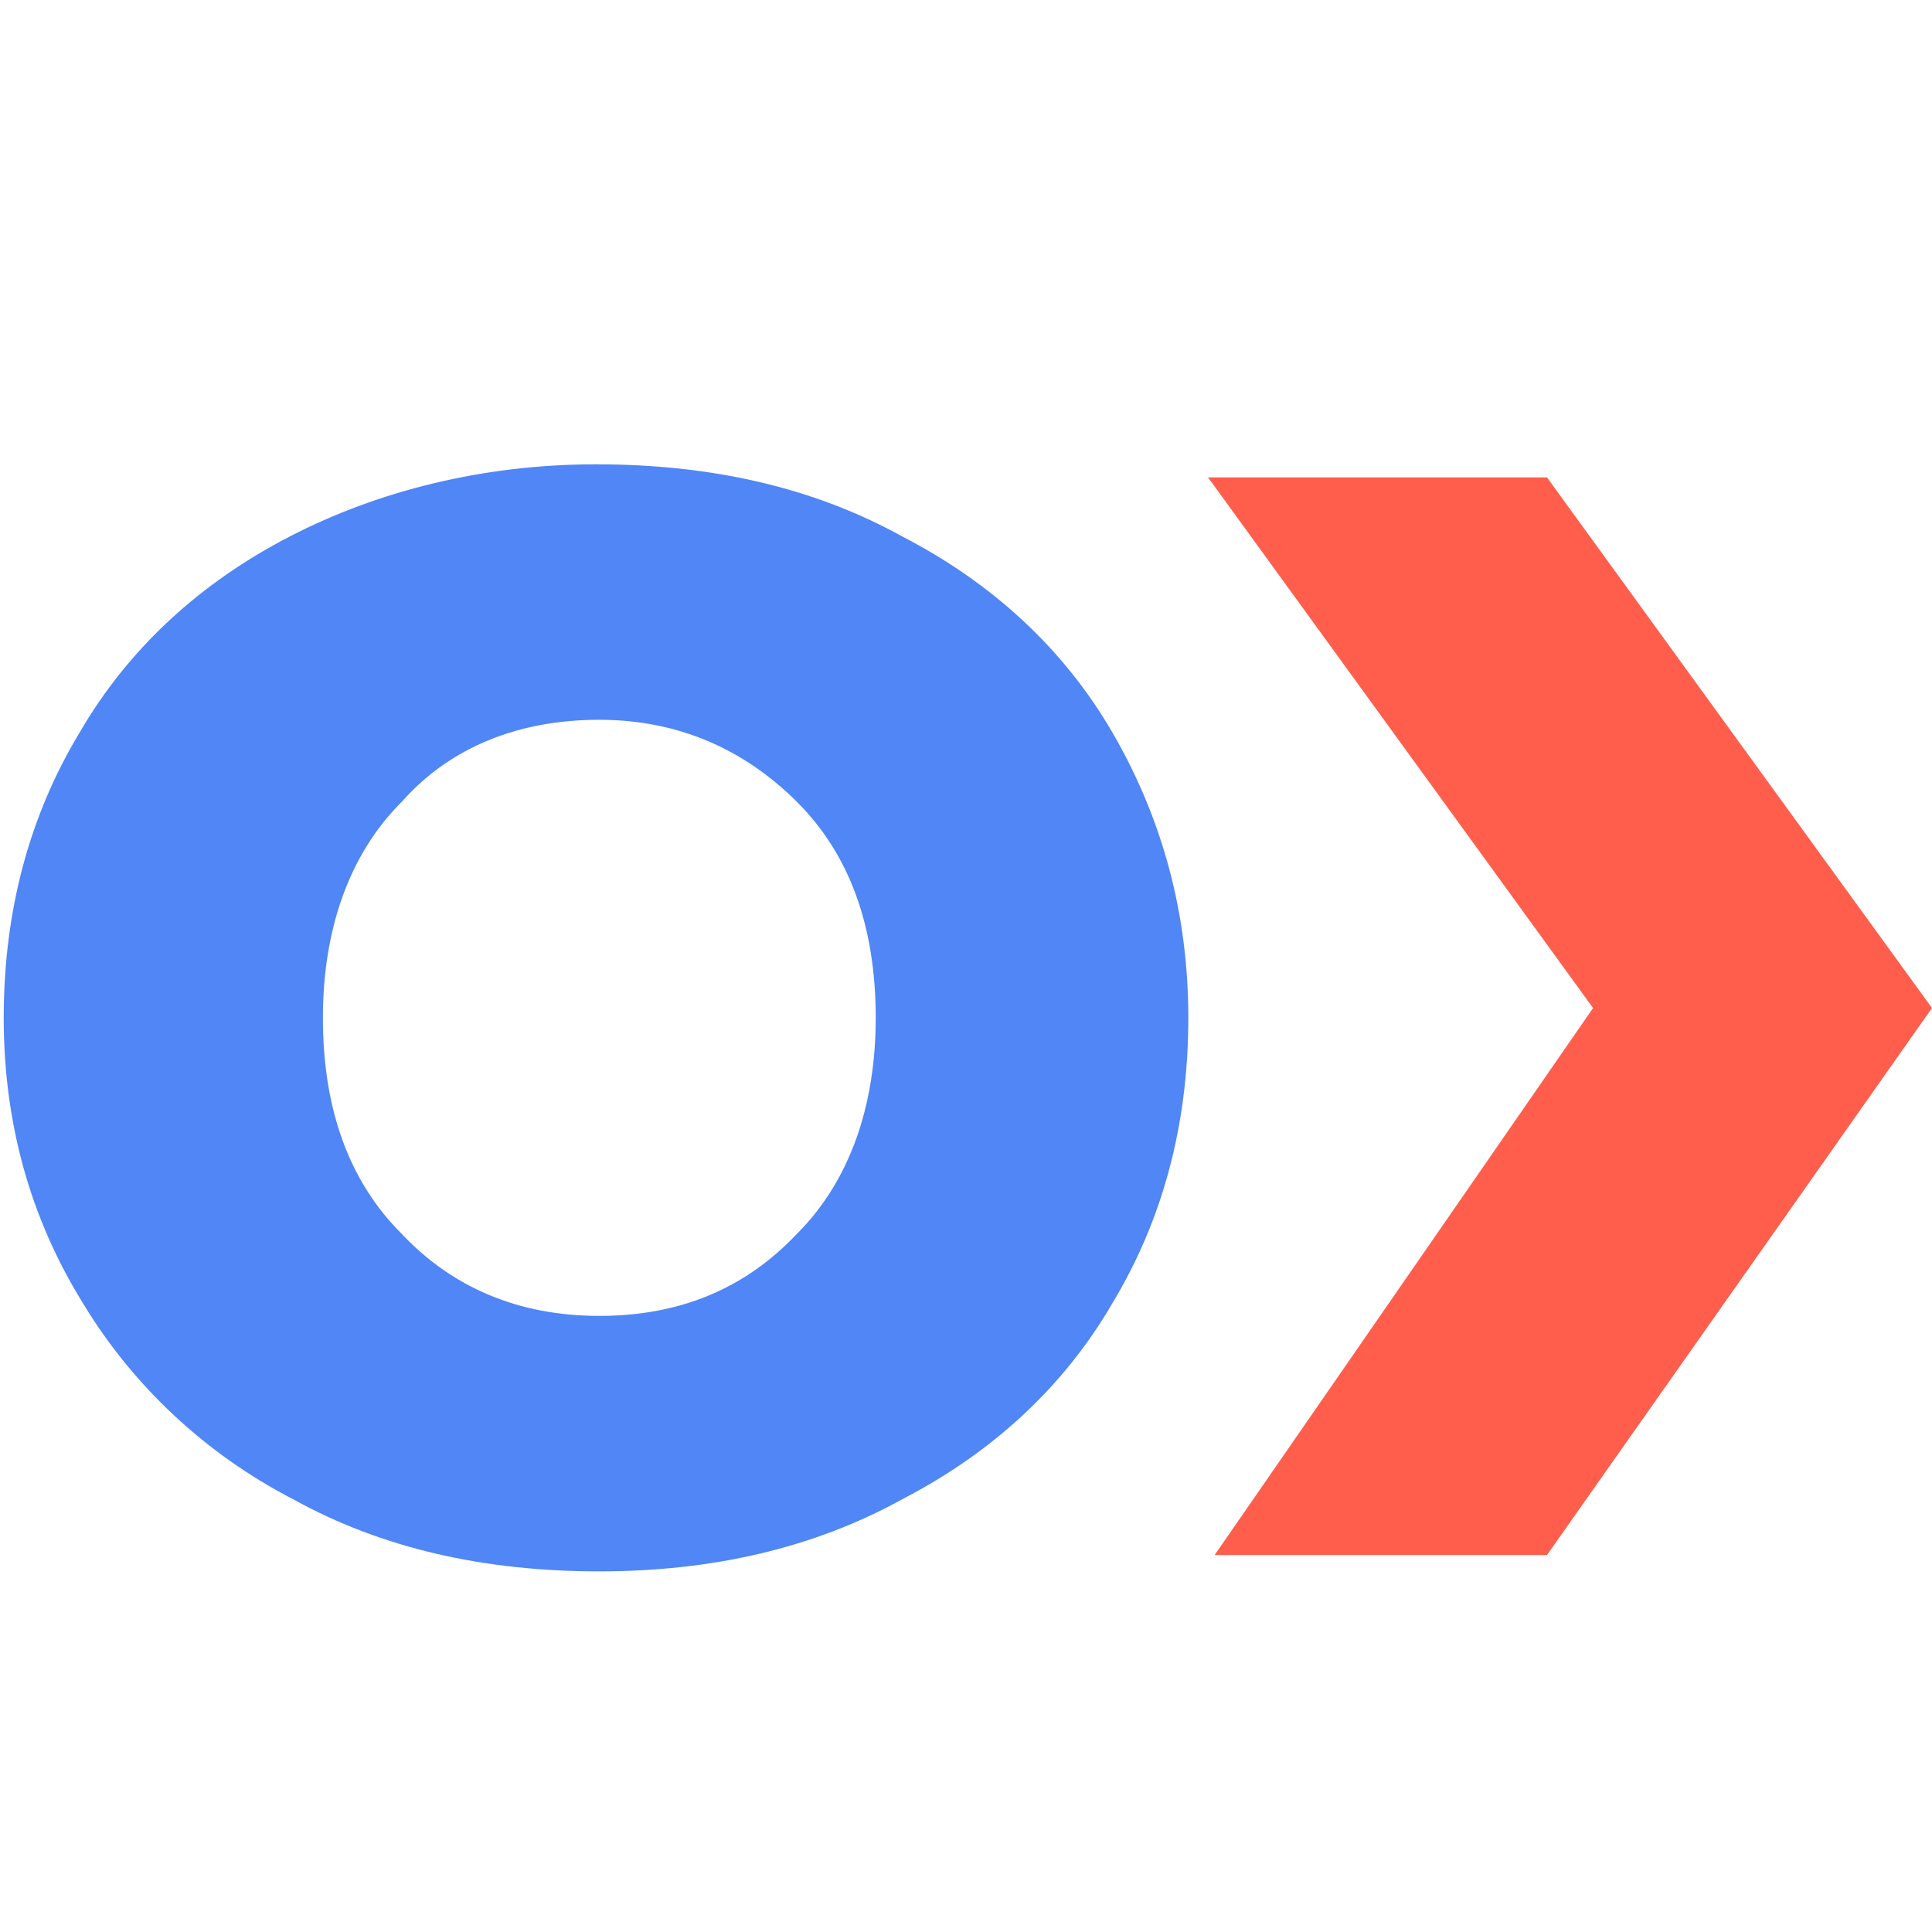
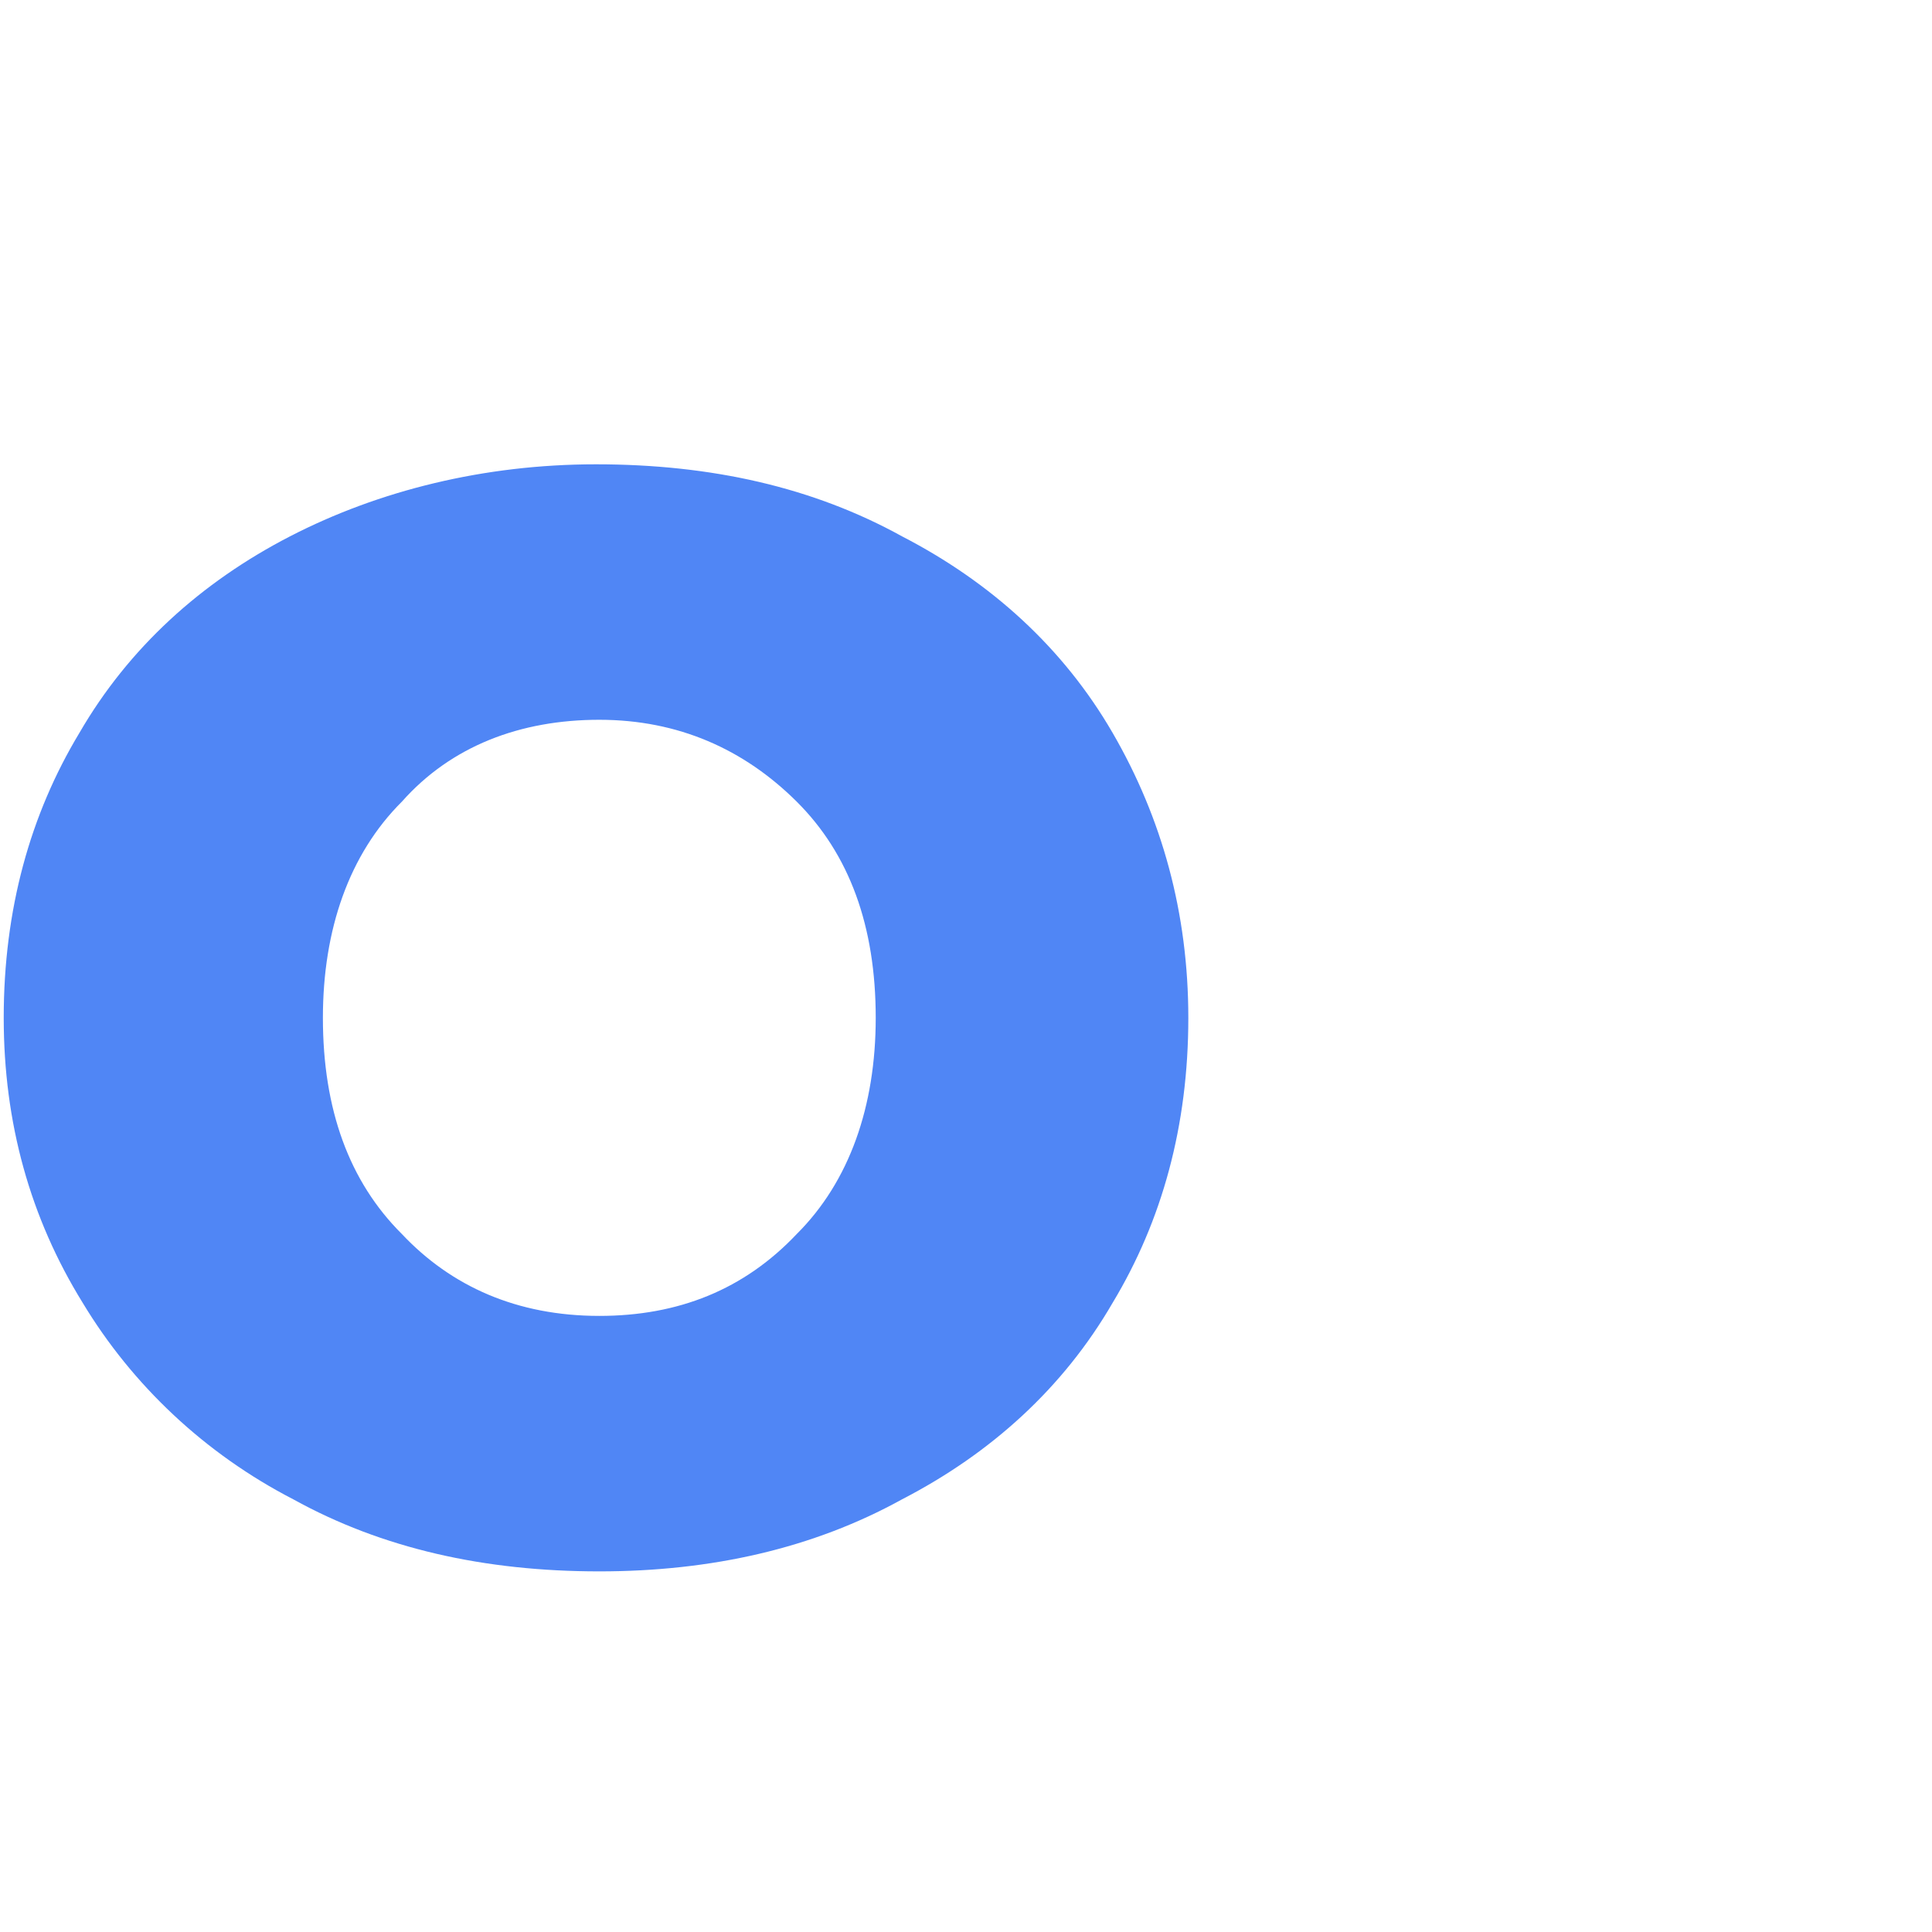
<svg xmlns="http://www.w3.org/2000/svg" width="120" height="120" viewBox="0 0 120 120" fill="none">
-   <path d="M120 62.61L96.087 96.584H75.444L98.948 62.61L75.035 29.652H96.087L120 62.61Z" fill="#FF5E4D" />
  <path d="M37.224 81.733C42.13 81.733 46.217 80.106 49.487 76.647C52.758 73.392 54.393 68.713 54.393 63.22C54.393 57.524 52.758 53.048 49.487 49.793C46.217 46.538 42.13 44.707 37.224 44.707C32.319 44.707 28.027 46.334 24.961 49.793C21.691 53.048 20.056 57.727 20.056 63.22C20.056 68.916 21.691 73.392 24.961 76.647C28.027 79.902 32.115 81.733 37.224 81.733ZM37.224 97.601C30.071 97.601 23.735 96.177 18.217 93.126C12.698 90.277 8.202 86.005 5.136 80.919C1.866 75.63 0.231 69.73 0.231 63.22C0.231 56.507 1.866 50.607 4.932 45.521C7.997 40.231 12.494 36.163 18.012 33.314C23.531 30.466 30.071 28.839 37.02 28.839C44.173 28.839 50.509 30.263 56.028 33.314C61.546 36.163 66.043 40.231 69.108 45.521C72.174 50.81 73.809 56.71 73.809 63.22C73.809 69.933 72.174 75.833 69.108 80.919C66.043 86.209 61.546 90.277 56.028 93.126C50.509 96.177 44.173 97.601 37.224 97.601Z" fill="#5086F5" />
</svg>